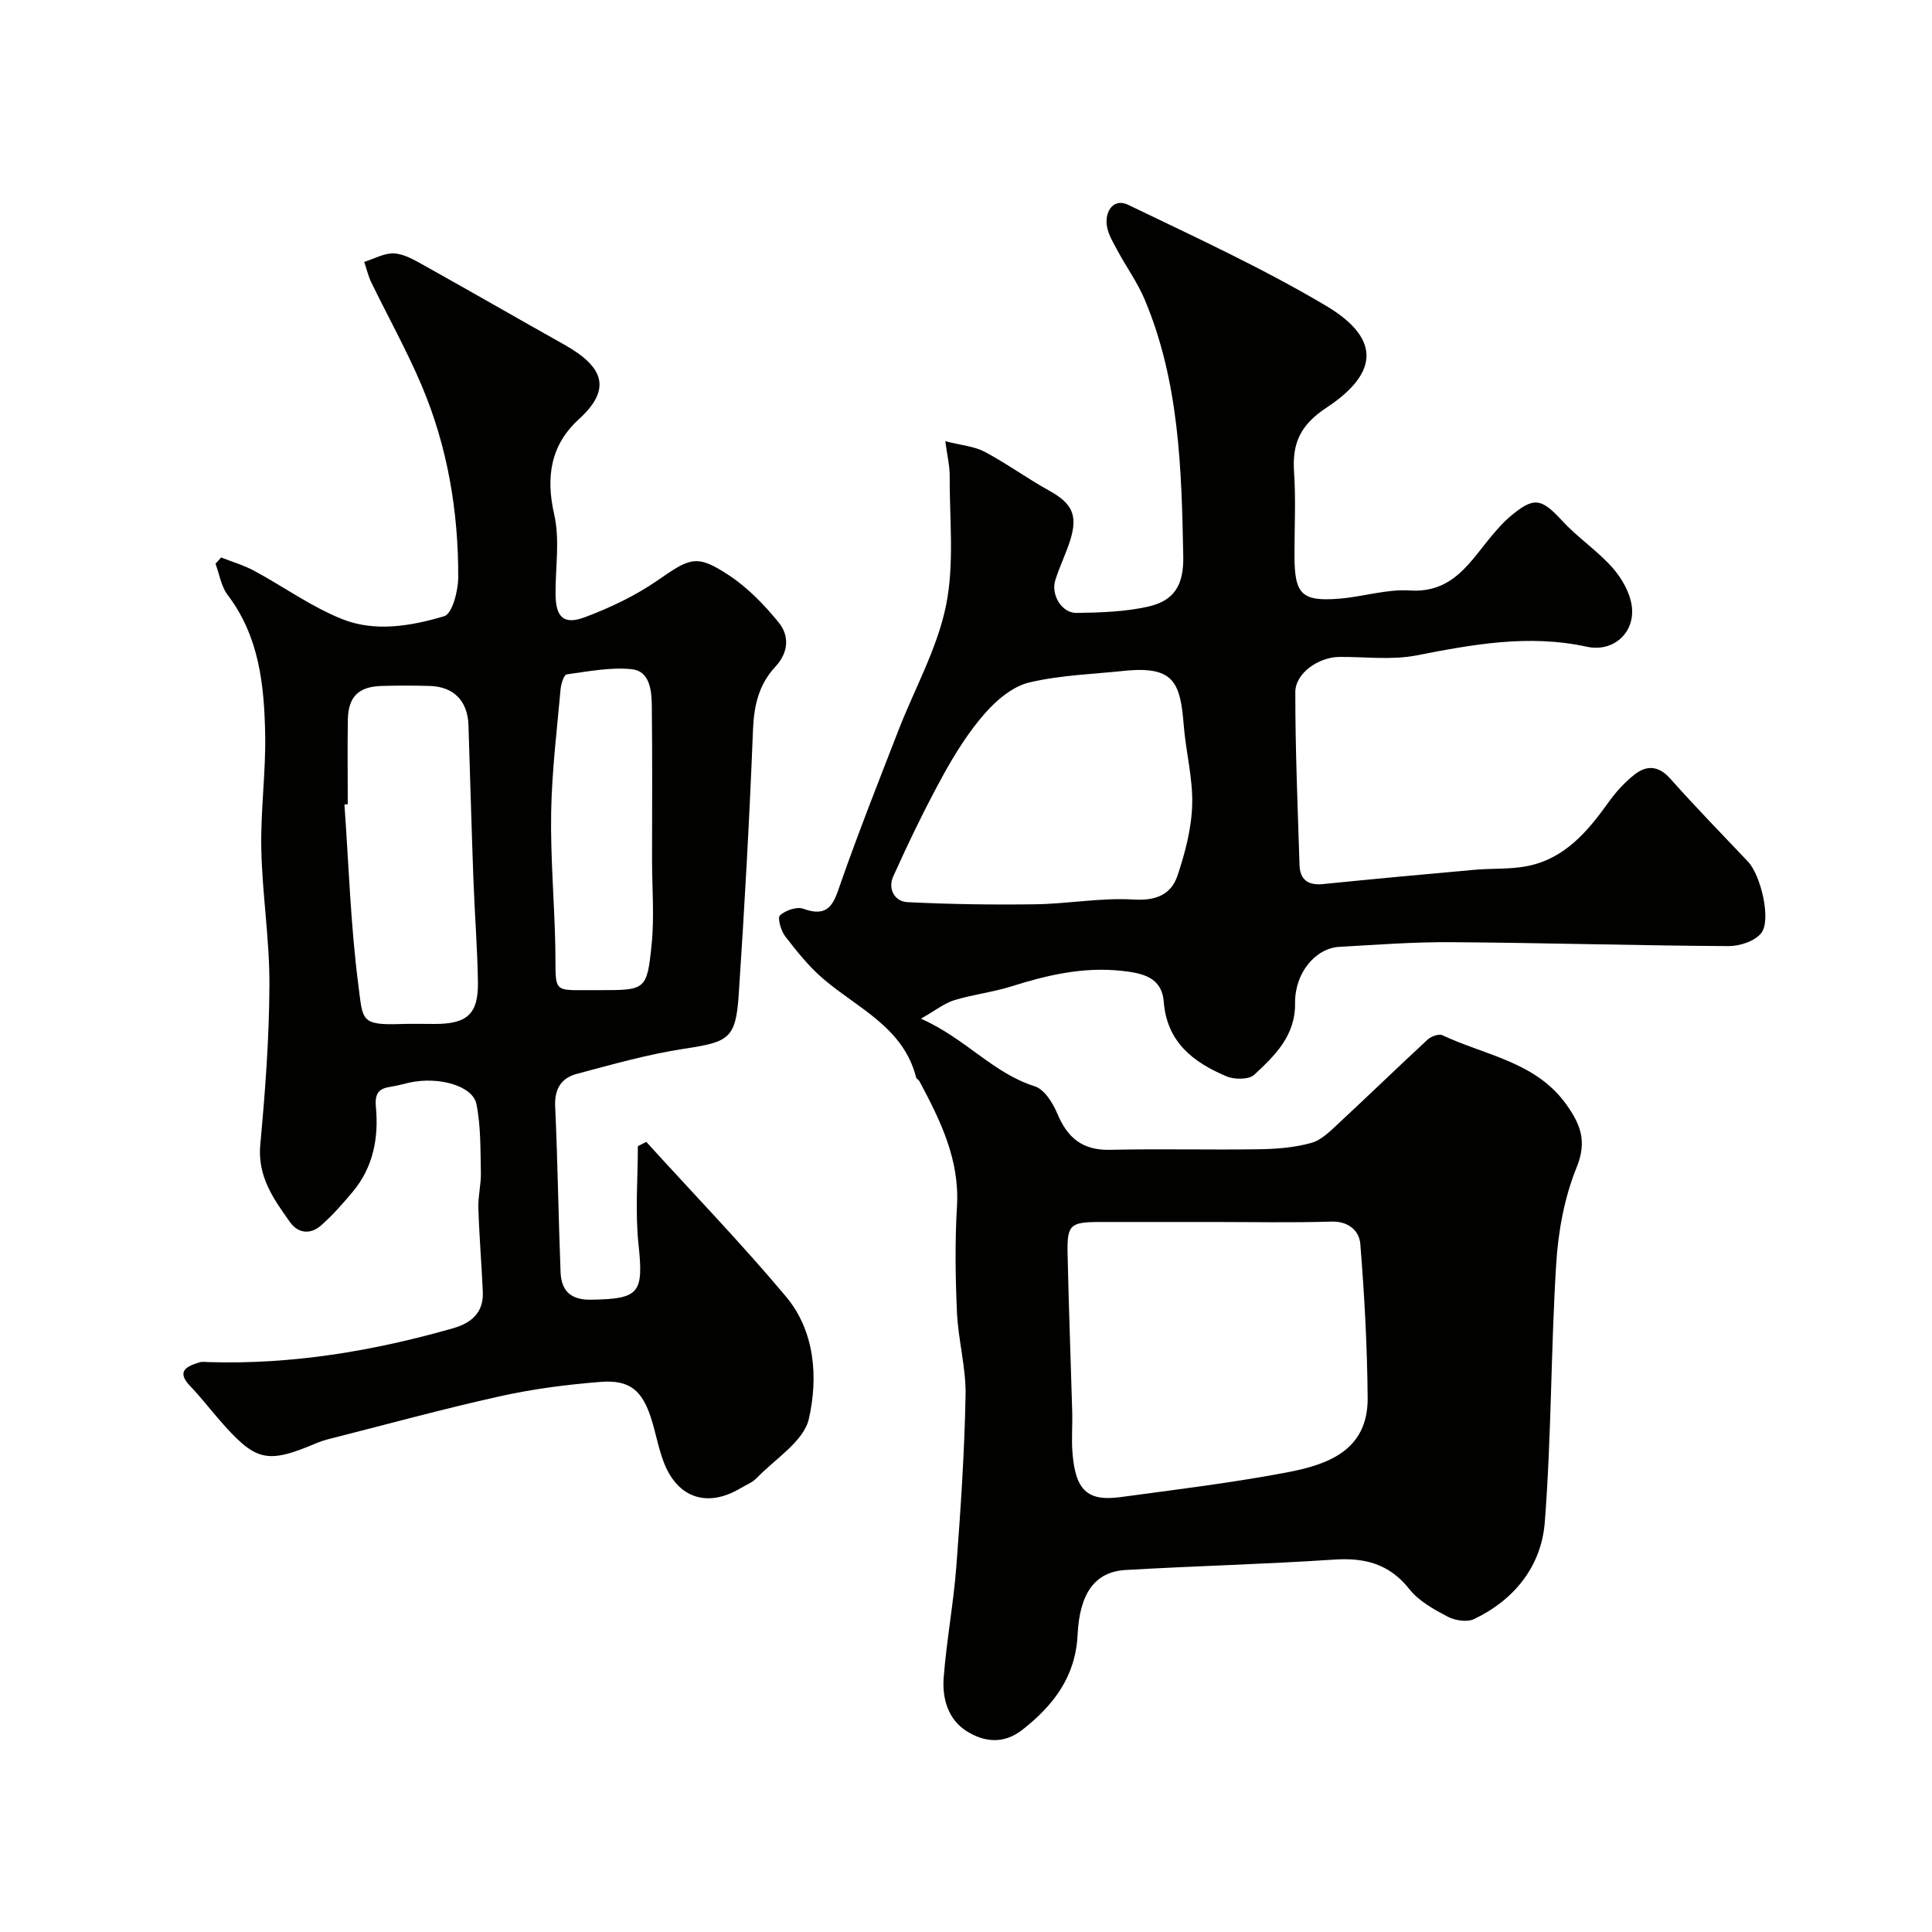
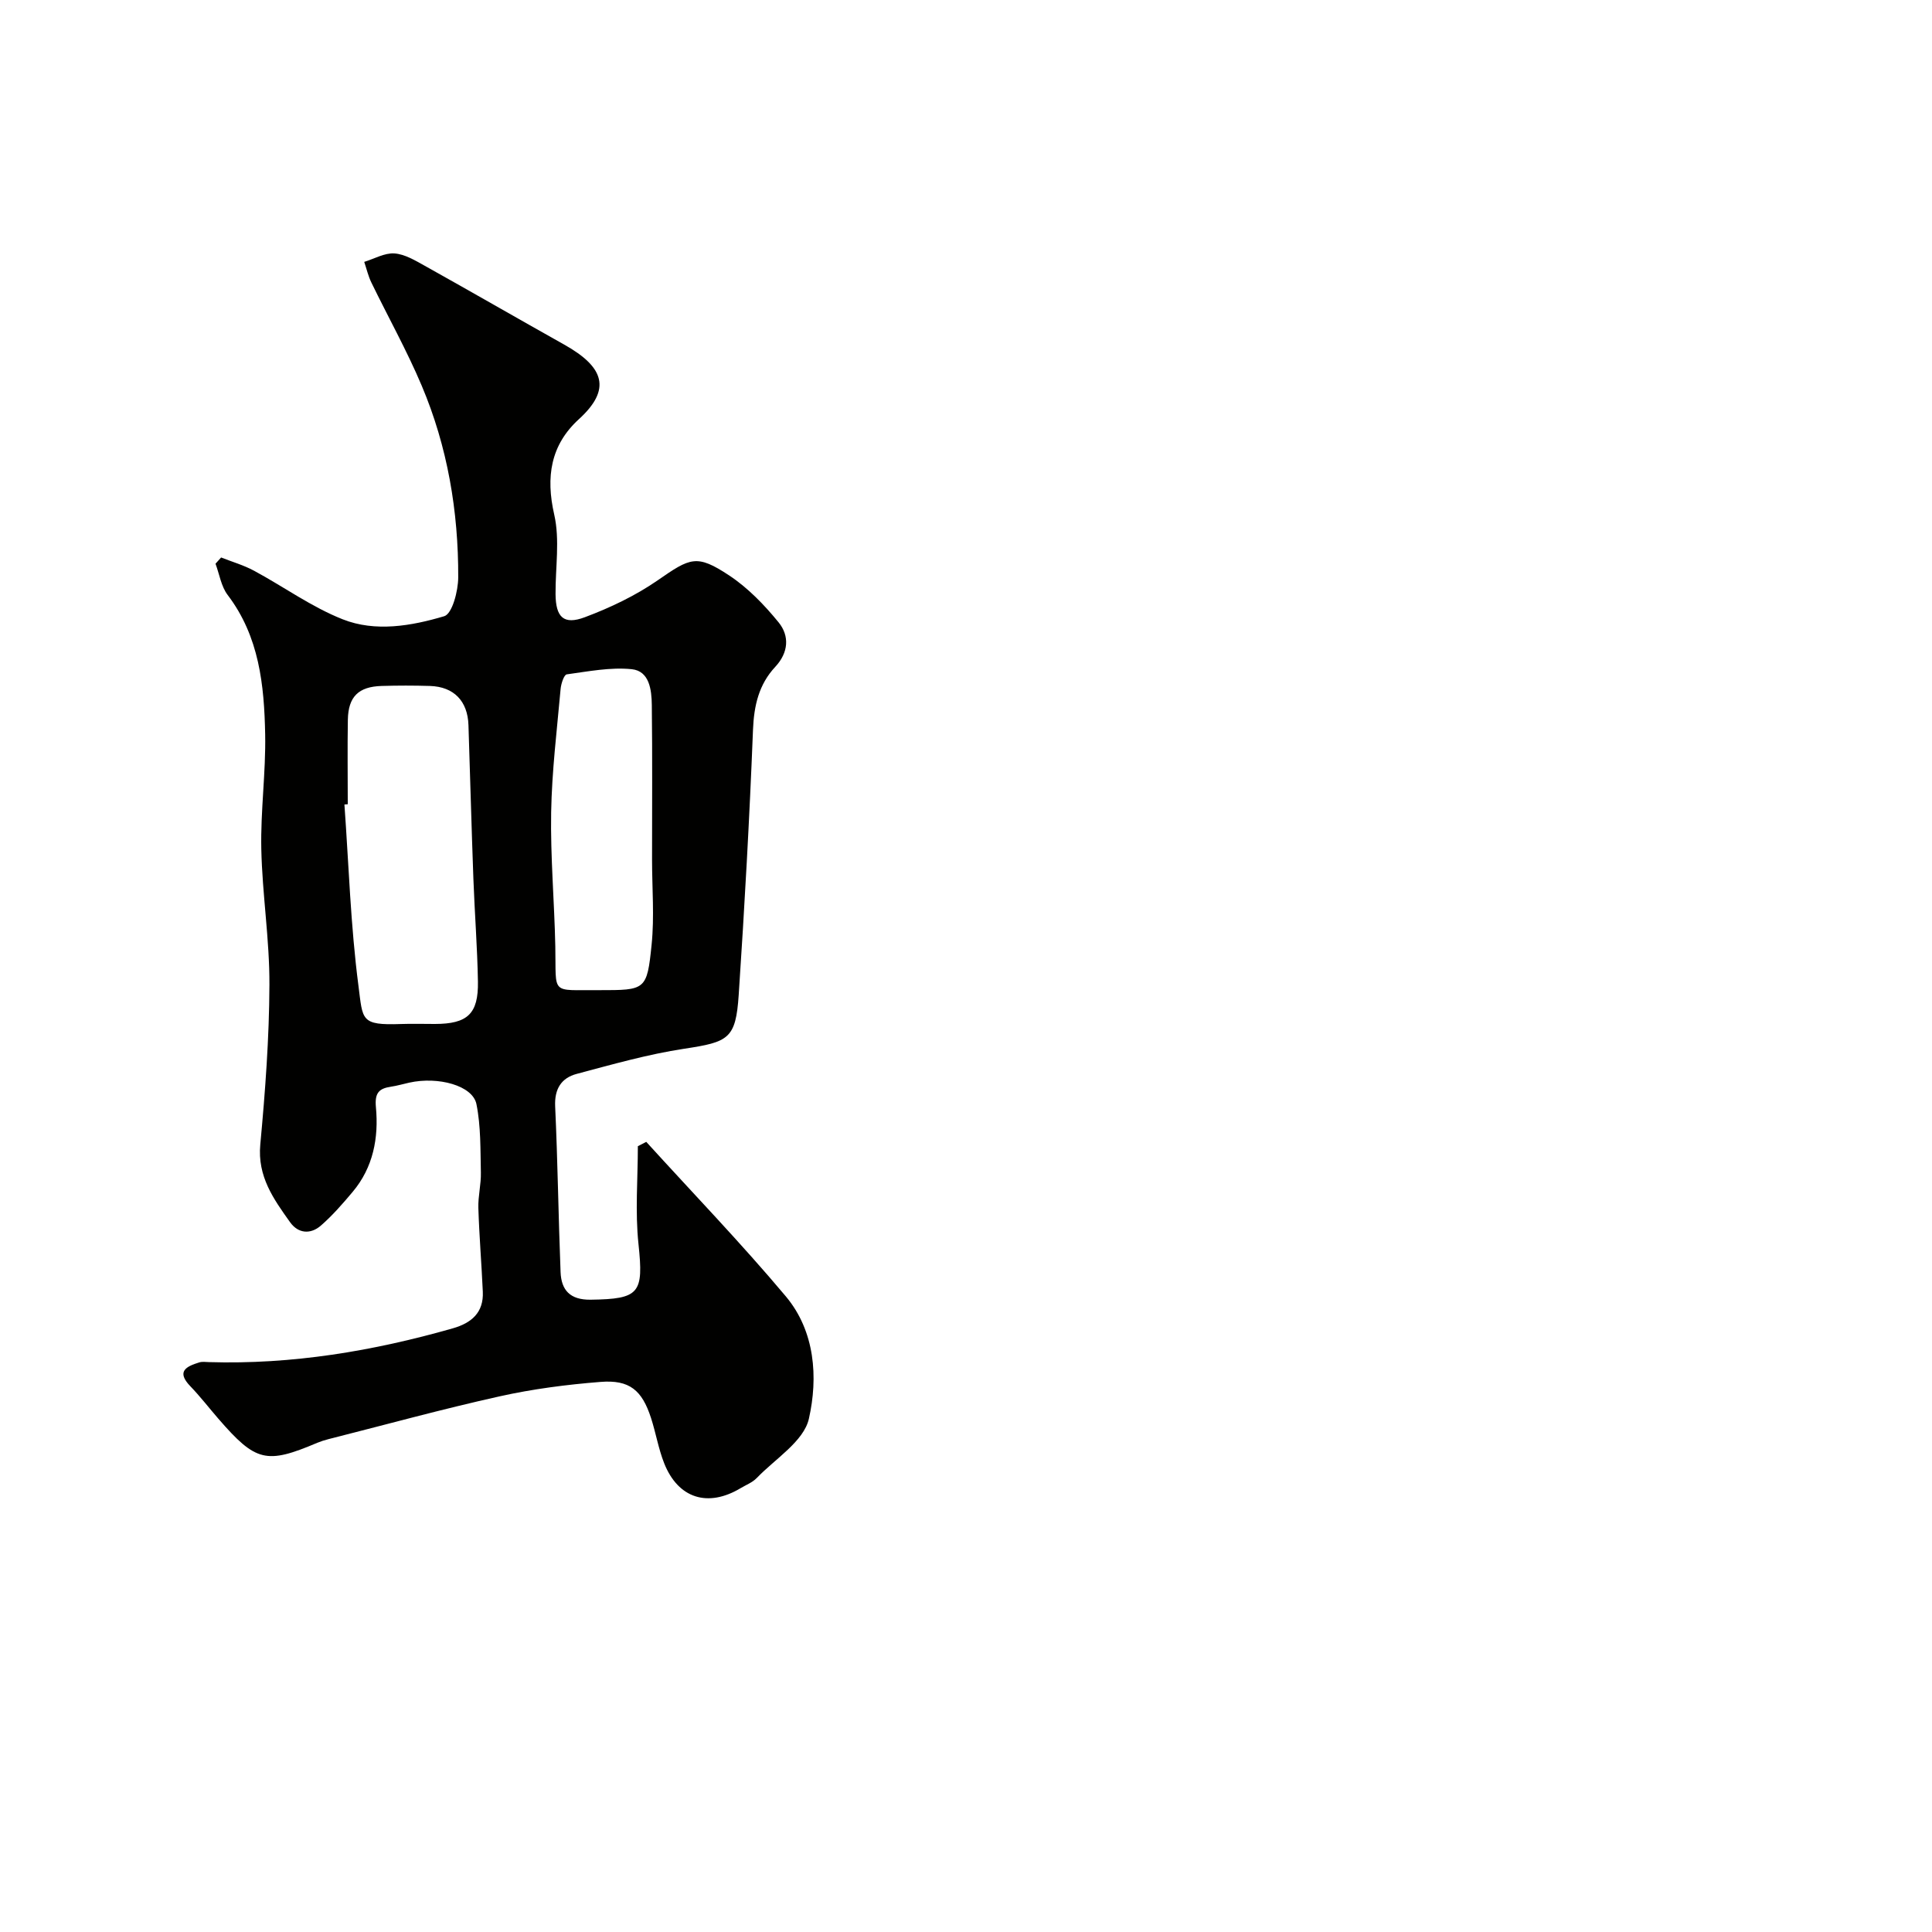
<svg xmlns="http://www.w3.org/2000/svg" enable-background="new 0 0 400 400" viewBox="0 0 400 400">
  <g fill="#010100">
-     <path d="m195.72 91.35c3.35.86 6 1.05 8.15 2.19 4.56 2.42 8.77 5.51 13.3 8.01 4.79 2.65 6.05 5.07 4.39 10.35-.88 2.78-2.2 5.43-3.07 8.21-.95 3.03 1.33 6.83 4.39 6.79 4.92-.07 9.94-.23 14.71-1.28 5.53-1.21 7.51-4.47 7.39-10.44-.34-18.07-.82-36.16-7.99-53.18-1.5-3.56-3.83-6.76-5.66-10.19-.91-1.69-2.01-3.48-2.2-5.32-.31-2.94 1.54-5.48 4.43-4.09 13.8 6.65 27.78 13.08 40.93 20.88 12.43 7.37 9.93 14.67.15 21.12-5.42 3.58-7.12 7.34-6.72 13.31.39 5.81.07 11.66.09 17.49.02 7.84 1.52 9.37 9.27 8.75 4.88-.39 9.79-2.01 14.59-1.7 9.12.59 12.59-6.18 17.26-11.65 1.08-1.26 2.18-2.53 3.45-3.6 5.03-4.25 6.5-3.9 10.97.94 3.18 3.44 7.22 6.11 10.31 9.61 1.92 2.18 3.63 5.17 3.99 7.98.7 5.49-3.85 9.56-9.31 8.37-12-2.62-23.58-.49-35.31 1.8-5.14 1-10.62.26-15.95.31-4.27.04-9.09 3.34-9.1 7.29-.01 11.92.5 23.85.87 35.77.09 3.04 1.74 4.28 4.85 3.97 10.46-1.06 20.93-2.02 31.4-2.96 3.61-.32 7.31-.07 10.83-.75 7.81-1.52 12.56-7.16 16.93-13.27 1.52-2.13 3.36-4.14 5.41-5.74 2.5-1.94 4.95-1.8 7.34.89 5.22 5.87 10.71 11.49 16.11 17.2 2.6 2.75 4.87 12.03 2.73 14.77-1.31 1.68-4.47 2.72-6.79 2.7-19.1-.11-38.2-.68-57.3-.81-7.76-.06-15.53.52-23.29.97-4.94.29-9.21 5.4-9.14 11.66.08 6.77-4.19 10.83-8.44 14.81-1.1 1.03-4.08 1.03-5.71.35-6.87-2.88-12.38-7.05-13.04-15.46-.41-5.21-4.62-5.96-8.82-6.41-7.86-.84-15.31.89-22.73 3.23-3.86 1.22-7.95 1.67-11.82 2.86-2.05.63-3.85 2.09-6.91 3.83 9.22 4.05 14.89 11.26 23.58 14 2 .63 3.76 3.48 4.69 5.7 2.09 4.99 5.21 7.57 10.86 7.45 10.33-.24 20.67.04 31-.12 3.59-.06 7.28-.36 10.72-1.32 2.1-.58 3.93-2.47 5.63-4.04 6.19-5.74 12.24-11.62 18.44-17.35.72-.67 2.33-1.24 3.07-.89 8.88 4.18 19.36 5.49 25.67 14.37 2.89 4.06 4.31 7.56 2.11 12.97-2.53 6.21-3.81 13.19-4.23 19.93-1.12 17.83-.98 35.75-2.37 53.56-.7 9.04-6.25 16.05-14.66 20.05-1.45.69-3.93.29-5.45-.51-2.86-1.51-5.97-3.22-7.91-5.68-4.17-5.28-9.26-6.56-15.66-6.13-14.35.96-28.74 1.31-43.1 2.15-6.34.37-9.53 4.77-9.95 13.46-.42 8.6-4.97 14.56-11.41 19.61-3.83 3.01-7.81 2.6-11.45.37-3.95-2.43-5.19-6.81-4.86-11.14.58-7.66 2.02-15.25 2.61-22.91.9-11.85 1.7-23.72 1.92-35.59.11-5.68-1.52-11.38-1.78-17.1-.33-7.32-.43-14.68 0-21.99.58-9.71-3.46-17.82-7.79-25.94-.15-.28-.59-.45-.66-.73-2.63-10.38-12.05-14.3-19.22-20.42-2.98-2.54-5.49-5.7-7.9-8.82-.88-1.14-1.63-3.83-1.08-4.33 1.14-1.03 3.46-1.86 4.79-1.38 5.65 2.06 6.45-1.49 7.87-5.55 3.7-10.54 7.82-20.93 11.86-31.35 3.35-8.64 8.06-16.98 9.87-25.91 1.77-8.74.69-18.08.75-27.15-.03-1.88-.5-3.78-.9-6.83zm55.44 161.65c-7.82 0-15.65-.01-23.47 0-6.1.01-6.78.56-6.66 6.48.23 10.92.65 21.84.96 32.77.08 2.83-.17 5.67.05 8.49.61 7.79 3.08 10.15 9.95 9.22 11.48-1.55 23-2.95 34.37-5.1 8.5-1.61 16.89-4.51 16.8-15.47-.09-10.62-.67-21.25-1.52-31.84-.22-2.7-2.4-4.74-6.01-4.63-8.15.25-16.31.08-24.47.08zm-17.61-114.19c-6.84.75-13.82.92-20.46 2.49-3.41.81-6.77 3.64-9.18 6.4-3.41 3.89-6.23 8.4-8.73 12.96-3.71 6.78-7.08 13.77-10.26 20.82-1.12 2.48.24 5.17 2.97 5.3 8.84.44 17.71.57 26.57.44 6.74-.1 13.51-1.39 20.2-.98 4.65.28 7.79-.99 9.13-4.96 1.59-4.73 2.9-9.76 3.04-14.69.16-5.5-1.34-11.02-1.76-16.56-.69-8.63-2.04-11.98-11.52-11.22z" />
    <path d="m133.8 236.41c9.66 10.63 19.65 20.98 28.88 31.97 6.09 7.25 6.72 16.83 4.79 25.36-1.06 4.68-6.98 8.29-10.81 12.28-.88.91-2.19 1.41-3.31 2.08-6.78 4.07-12.95 2.15-15.84-5.15-1.19-3.01-1.72-6.27-2.72-9.36-1.87-5.77-4.45-7.96-10.46-7.48-6.99.55-14.01 1.46-20.85 2.98-11.9 2.64-23.66 5.88-35.48 8.87-.79.2-1.57.45-2.32.76-10.54 4.47-12.72 3.95-20.47-4.99-1.94-2.24-3.75-4.59-5.8-6.72-2.97-3.08-.84-4.11 1.85-4.94.61-.19 1.33-.08 1.99-.06 17.22.52 33.98-2.28 50.49-6.99 3.89-1.11 6.42-3.27 6.22-7.6-.26-5.77-.74-11.53-.92-17.3-.08-2.45.58-4.92.52-7.37-.11-4.73.01-9.56-.92-14.16-.78-3.84-7.91-5.77-13.91-4.44-1.26.28-2.51.65-3.79.84-2.53.37-3.38 1.34-3.11 4.25.59 6.32-.55 12.46-4.82 17.53-2.06 2.45-4.18 4.89-6.58 6.98-2.11 1.83-4.66 1.69-6.37-.7-3.42-4.8-6.79-9.47-6.17-16.09 1.02-10.99 1.85-22.04 1.89-33.07.04-9.36-1.48-18.71-1.68-28.08-.17-7.92.95-15.87.8-23.8-.2-10.16-1.22-20.22-7.76-28.82-1.35-1.77-1.71-4.3-2.52-6.48.39-.43.78-.86 1.16-1.29 2.28.9 4.68 1.59 6.83 2.75 6.14 3.31 11.91 7.51 18.34 10.05 6.77 2.68 14.22 1.38 21.02-.64 1.66-.49 2.89-5.23 2.9-8.03.05-13.68-2.21-27.06-7.56-39.7-3.08-7.29-6.97-14.24-10.43-21.37-.65-1.34-.99-2.84-1.47-4.26 2.09-.64 4.22-1.89 6.25-1.75 2.14.15 4.29 1.45 6.27 2.55 9.66 5.39 19.24 10.92 28.89 16.33 8.34 4.68 9.79 9.28 3.03 15.44-5.85 5.34-6.89 11.94-5.1 19.77 1.19 5.23.23 10.95.27 16.45.04 4.76 1.66 6.43 6.06 4.78 5.26-1.97 10.49-4.46 15.1-7.65 6.74-4.67 8.05-5.46 14.79-1 3.87 2.56 7.27 6.08 10.22 9.7 2.3 2.82 2.08 6.26-.68 9.22-3.4 3.65-4.41 8.01-4.61 13.03-.72 18.31-1.74 36.62-2.96 54.91-.61 9.08-2.09 9.74-11.28 11.13-7.51 1.14-14.9 3.25-22.27 5.21-3.16.84-4.62 3.1-4.45 6.73.53 11.43.67 22.87 1.12 34.3.15 3.74 1.96 5.77 6.22 5.72 10.17-.14 10.99-1.33 9.91-11.53-.71-6.68-.13-13.49-.13-20.25.57-.3 1.16-.6 1.74-.9zm-61.8-69.9c-.23.02-.46.03-.69.05.9 12.51 1.28 25.09 2.9 37.51.93 7.12.37 8.24 8.83 7.94 2.33-.08 4.67-.01 7-.01 6.74-.01 9.02-2.08 8.91-8.76-.12-7.1-.68-14.2-.94-21.3-.39-10.6-.67-21.2-1.02-31.8-.16-5.01-3.03-7.96-7.97-8.12-3.33-.1-6.67-.1-10 0-4.79.14-6.91 2.21-7 6.99-.1 5.83-.02 11.67-.02 17.5zm52.07 38.49c9.59 0 9.88.03 10.84-9.43.59-5.8.09-11.71.09-17.56 0-10.69.08-21.37-.05-32.06-.04-3.11-.49-7.02-4.15-7.4-4.41-.45-8.99.46-13.46 1.07-.57.08-1.17 1.93-1.27 3-.76 8.51-1.81 17.03-1.96 25.56-.16 9.25.67 18.51.86 27.77.21 10.2-1.12 8.97 9.1 9.05z" />
  </g>
</svg>